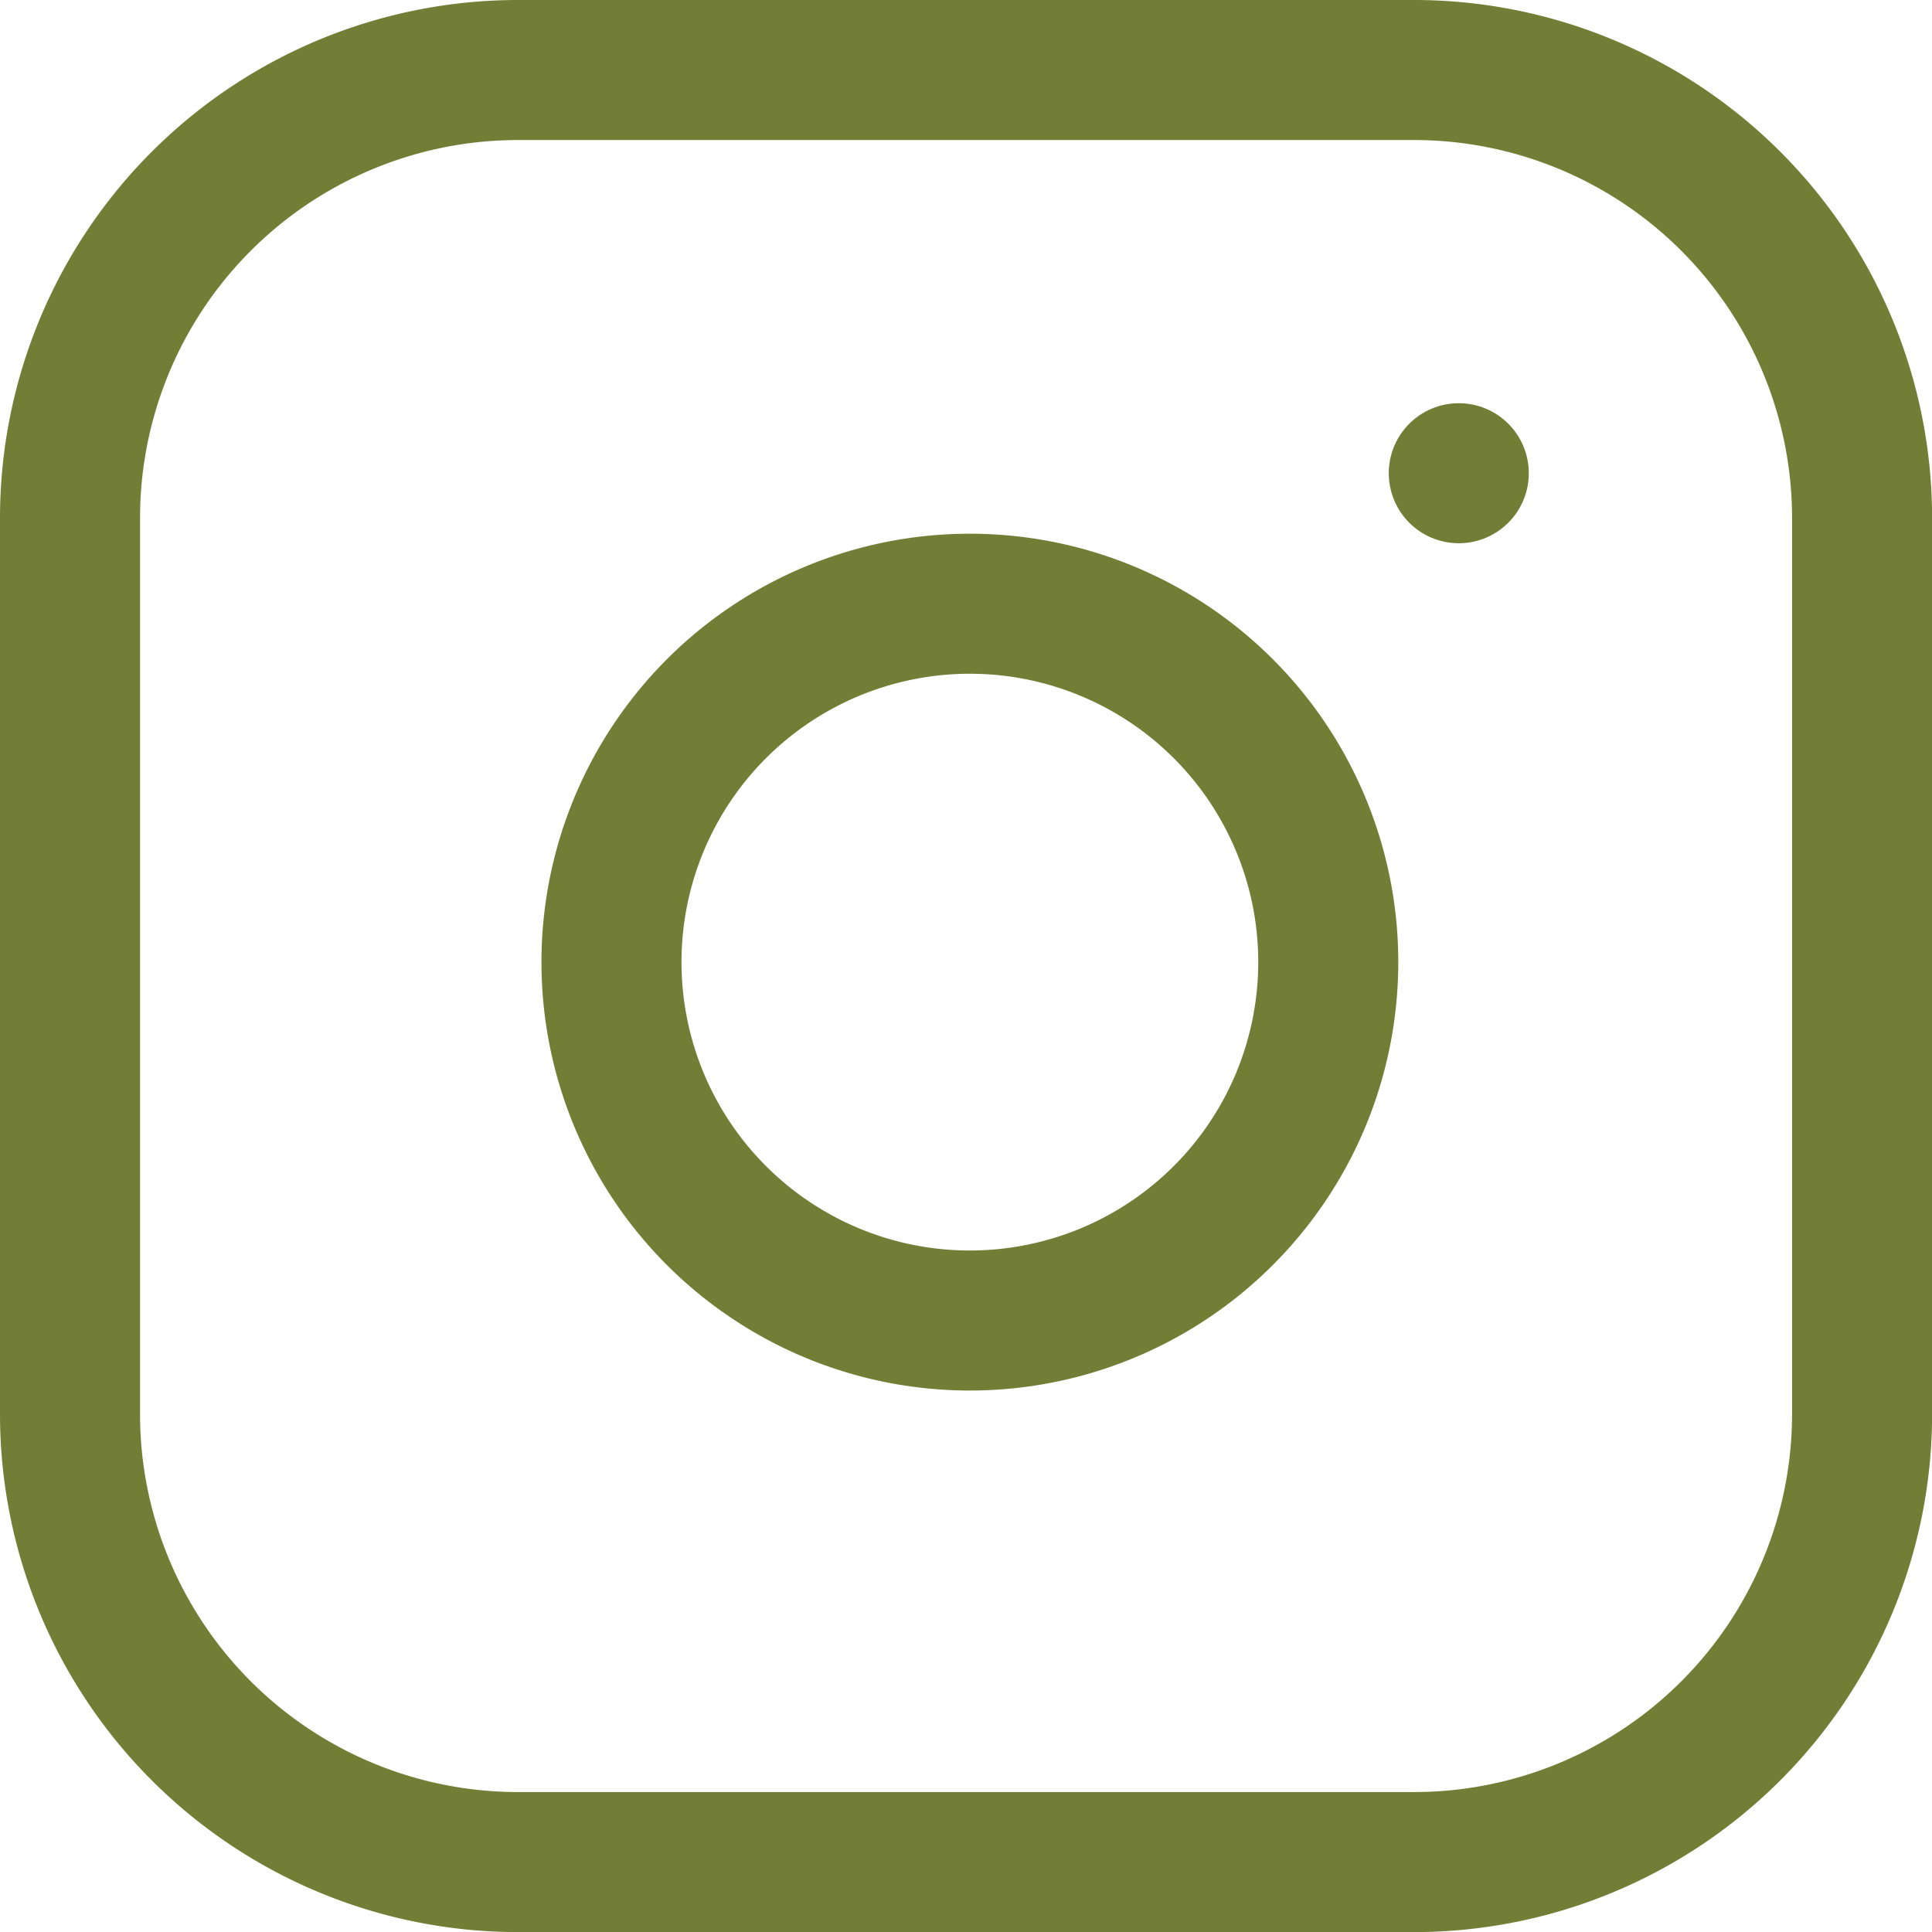
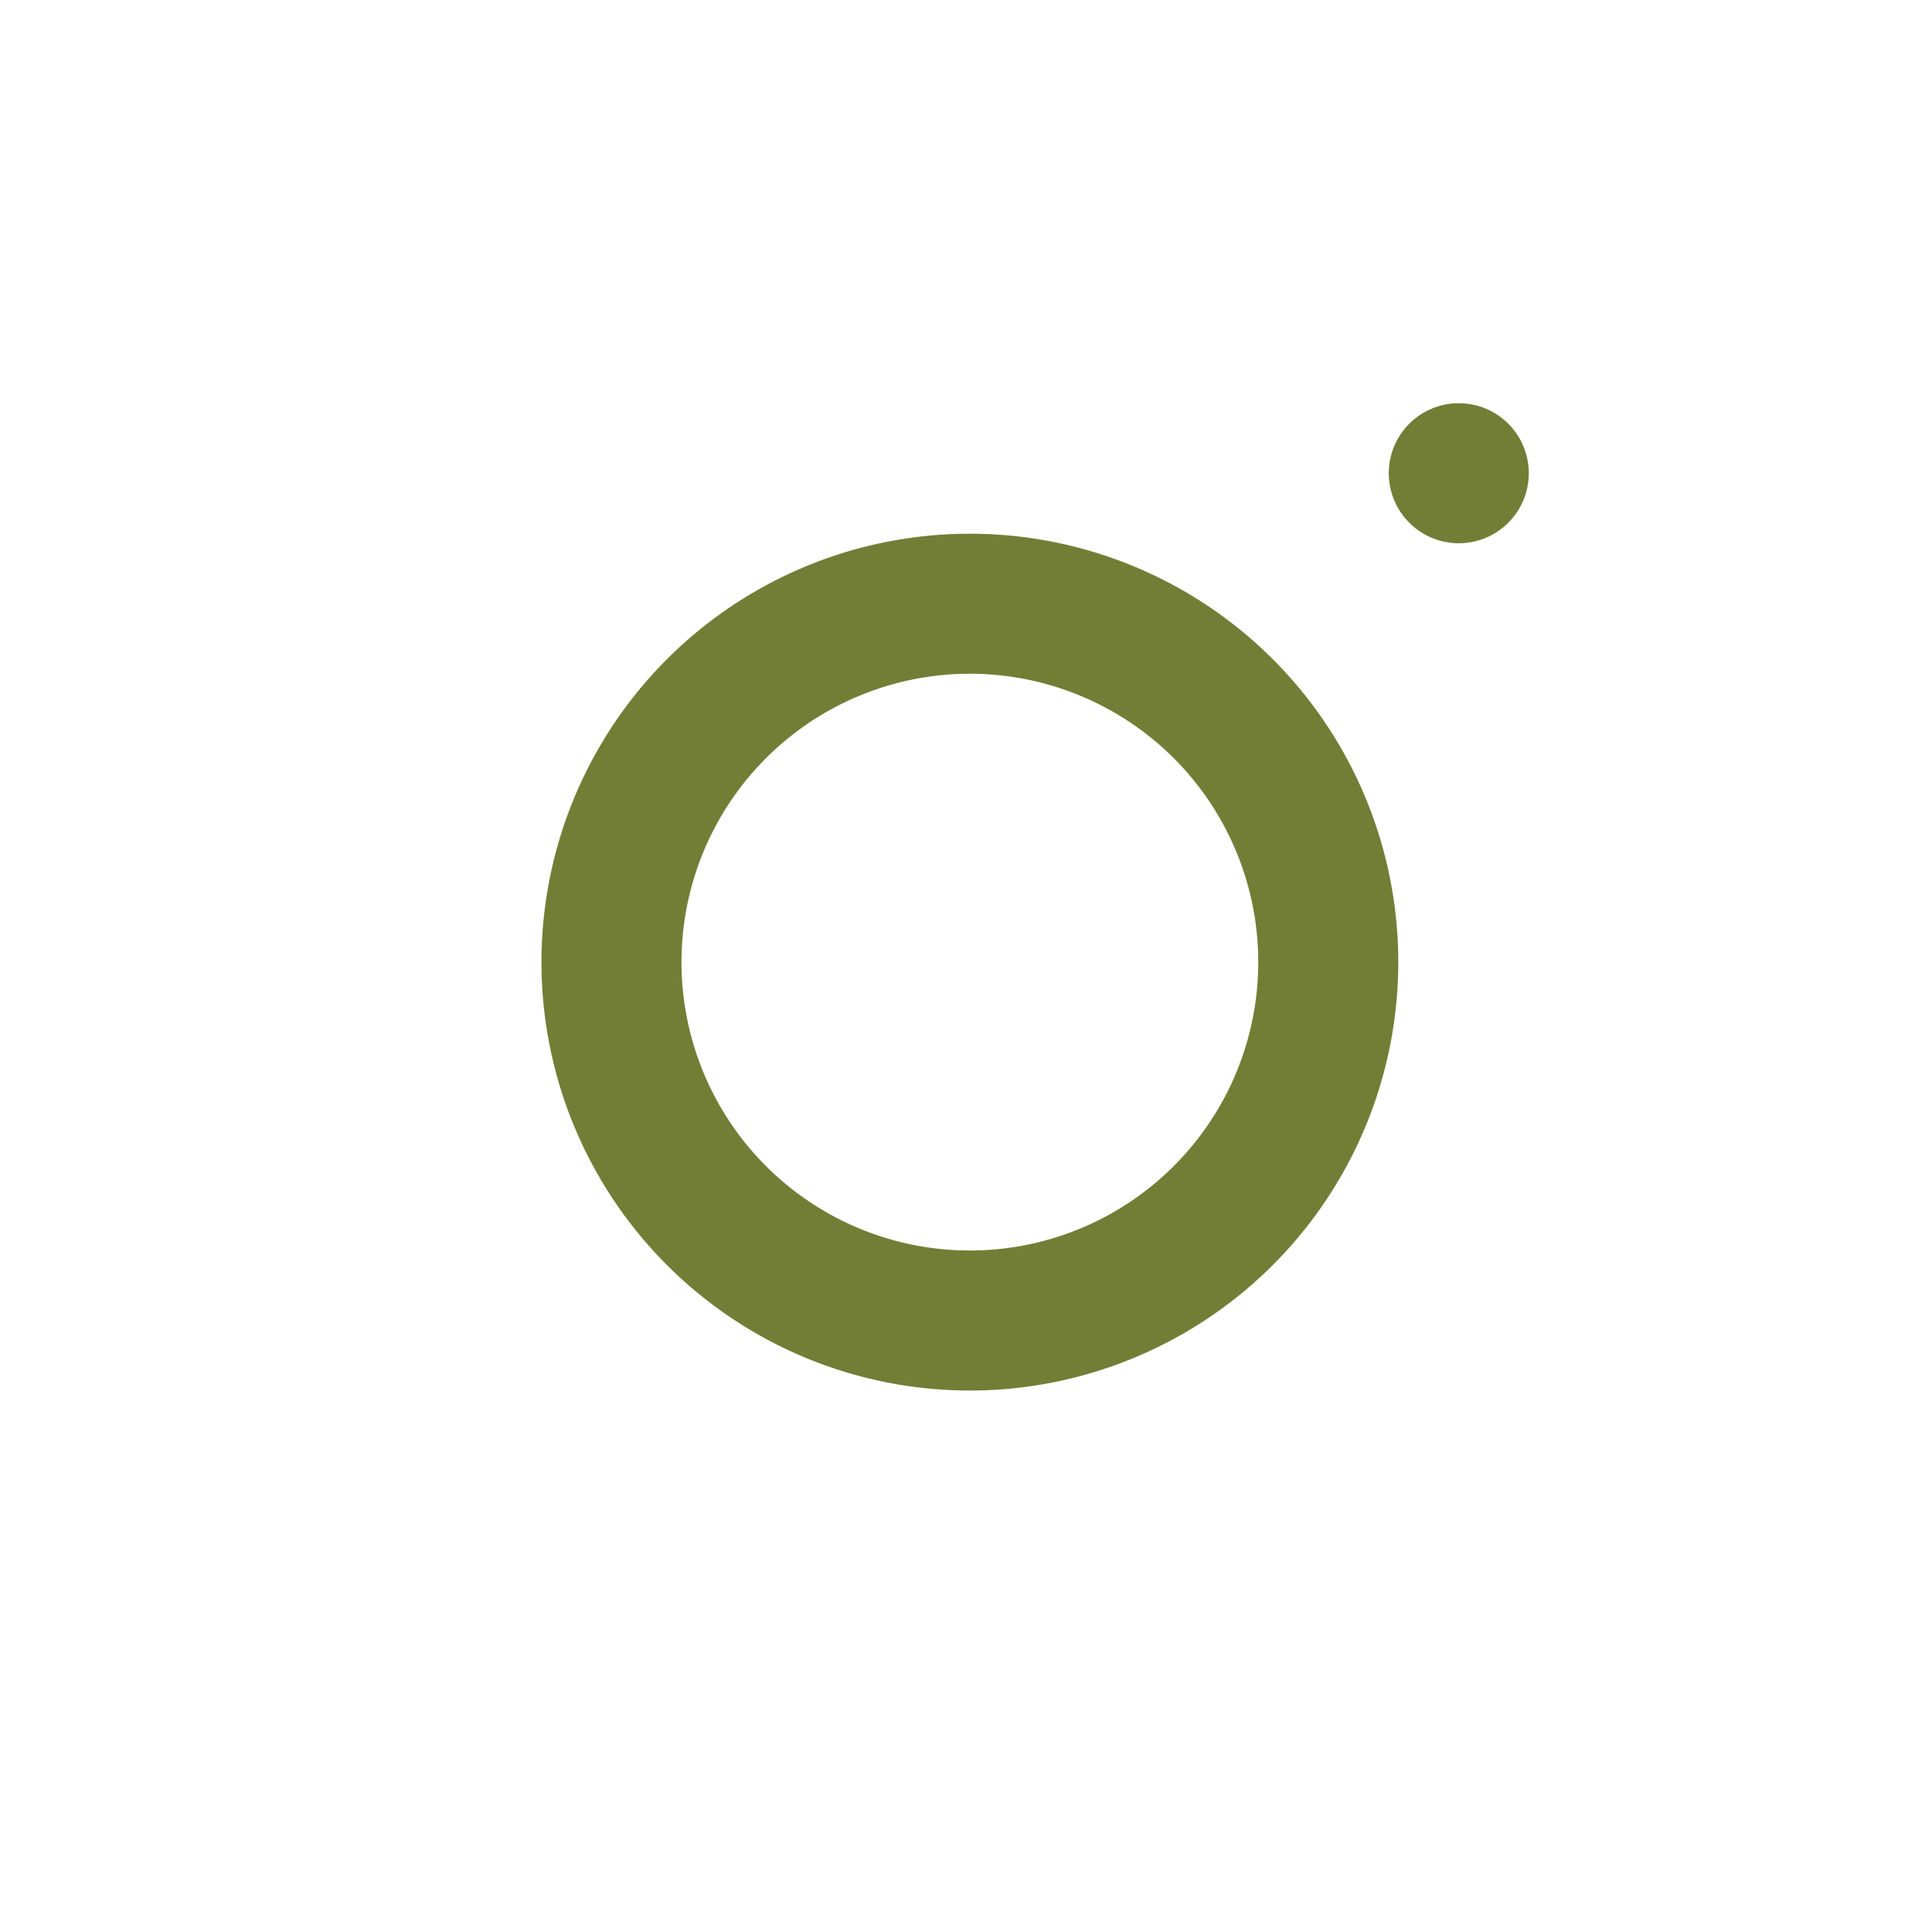
<svg xmlns="http://www.w3.org/2000/svg" width="41.39" height="41.39" viewBox="0 0 41.39 41.39">
  <g id="Icon_feather-instagram" data-name="Icon feather-instagram" transform="translate(1.5 1.5)">
-     <path id="Path_1446" data-name="Path 1446" d="M12.6,3H31.792a9.6,9.6,0,0,1,9.6,9.6V31.792a9.6,9.6,0,0,1-9.6,9.6H12.6a9.6,9.6,0,0,1-9.6-9.6V12.6A9.6,9.6,0,0,1,12.6,3Z" transform="translate(-3 -3)" fill="none" stroke="#727e36" stroke-linecap="round" stroke-linejoin="round" stroke-width="3" />
-     <path id="Path_1447" data-name="Path 1447" d="M27.338,18.487a7.678,7.678,0,1,1-6.469-6.469,7.678,7.678,0,0,1,6.469,6.469Z" transform="translate(-0.465 -0.501)" fill="none" stroke="#727e36" stroke-linecap="round" stroke-linejoin="round" stroke-width="3" />
+     <path id="Path_1447" data-name="Path 1447" d="M27.338,18.487a7.678,7.678,0,1,1-6.469-6.469,7.678,7.678,0,0,1,6.469,6.469" transform="translate(-0.465 -0.501)" fill="none" stroke="#727e36" stroke-linecap="round" stroke-linejoin="round" stroke-width="3" />
    <path id="Path_1448" data-name="Path 1448" d="M26.25,9.75h0" transform="translate(3.502 -1.112)" fill="none" stroke="#727e36" stroke-linecap="round" stroke-linejoin="round" stroke-width="3" />
  </g>
</svg>